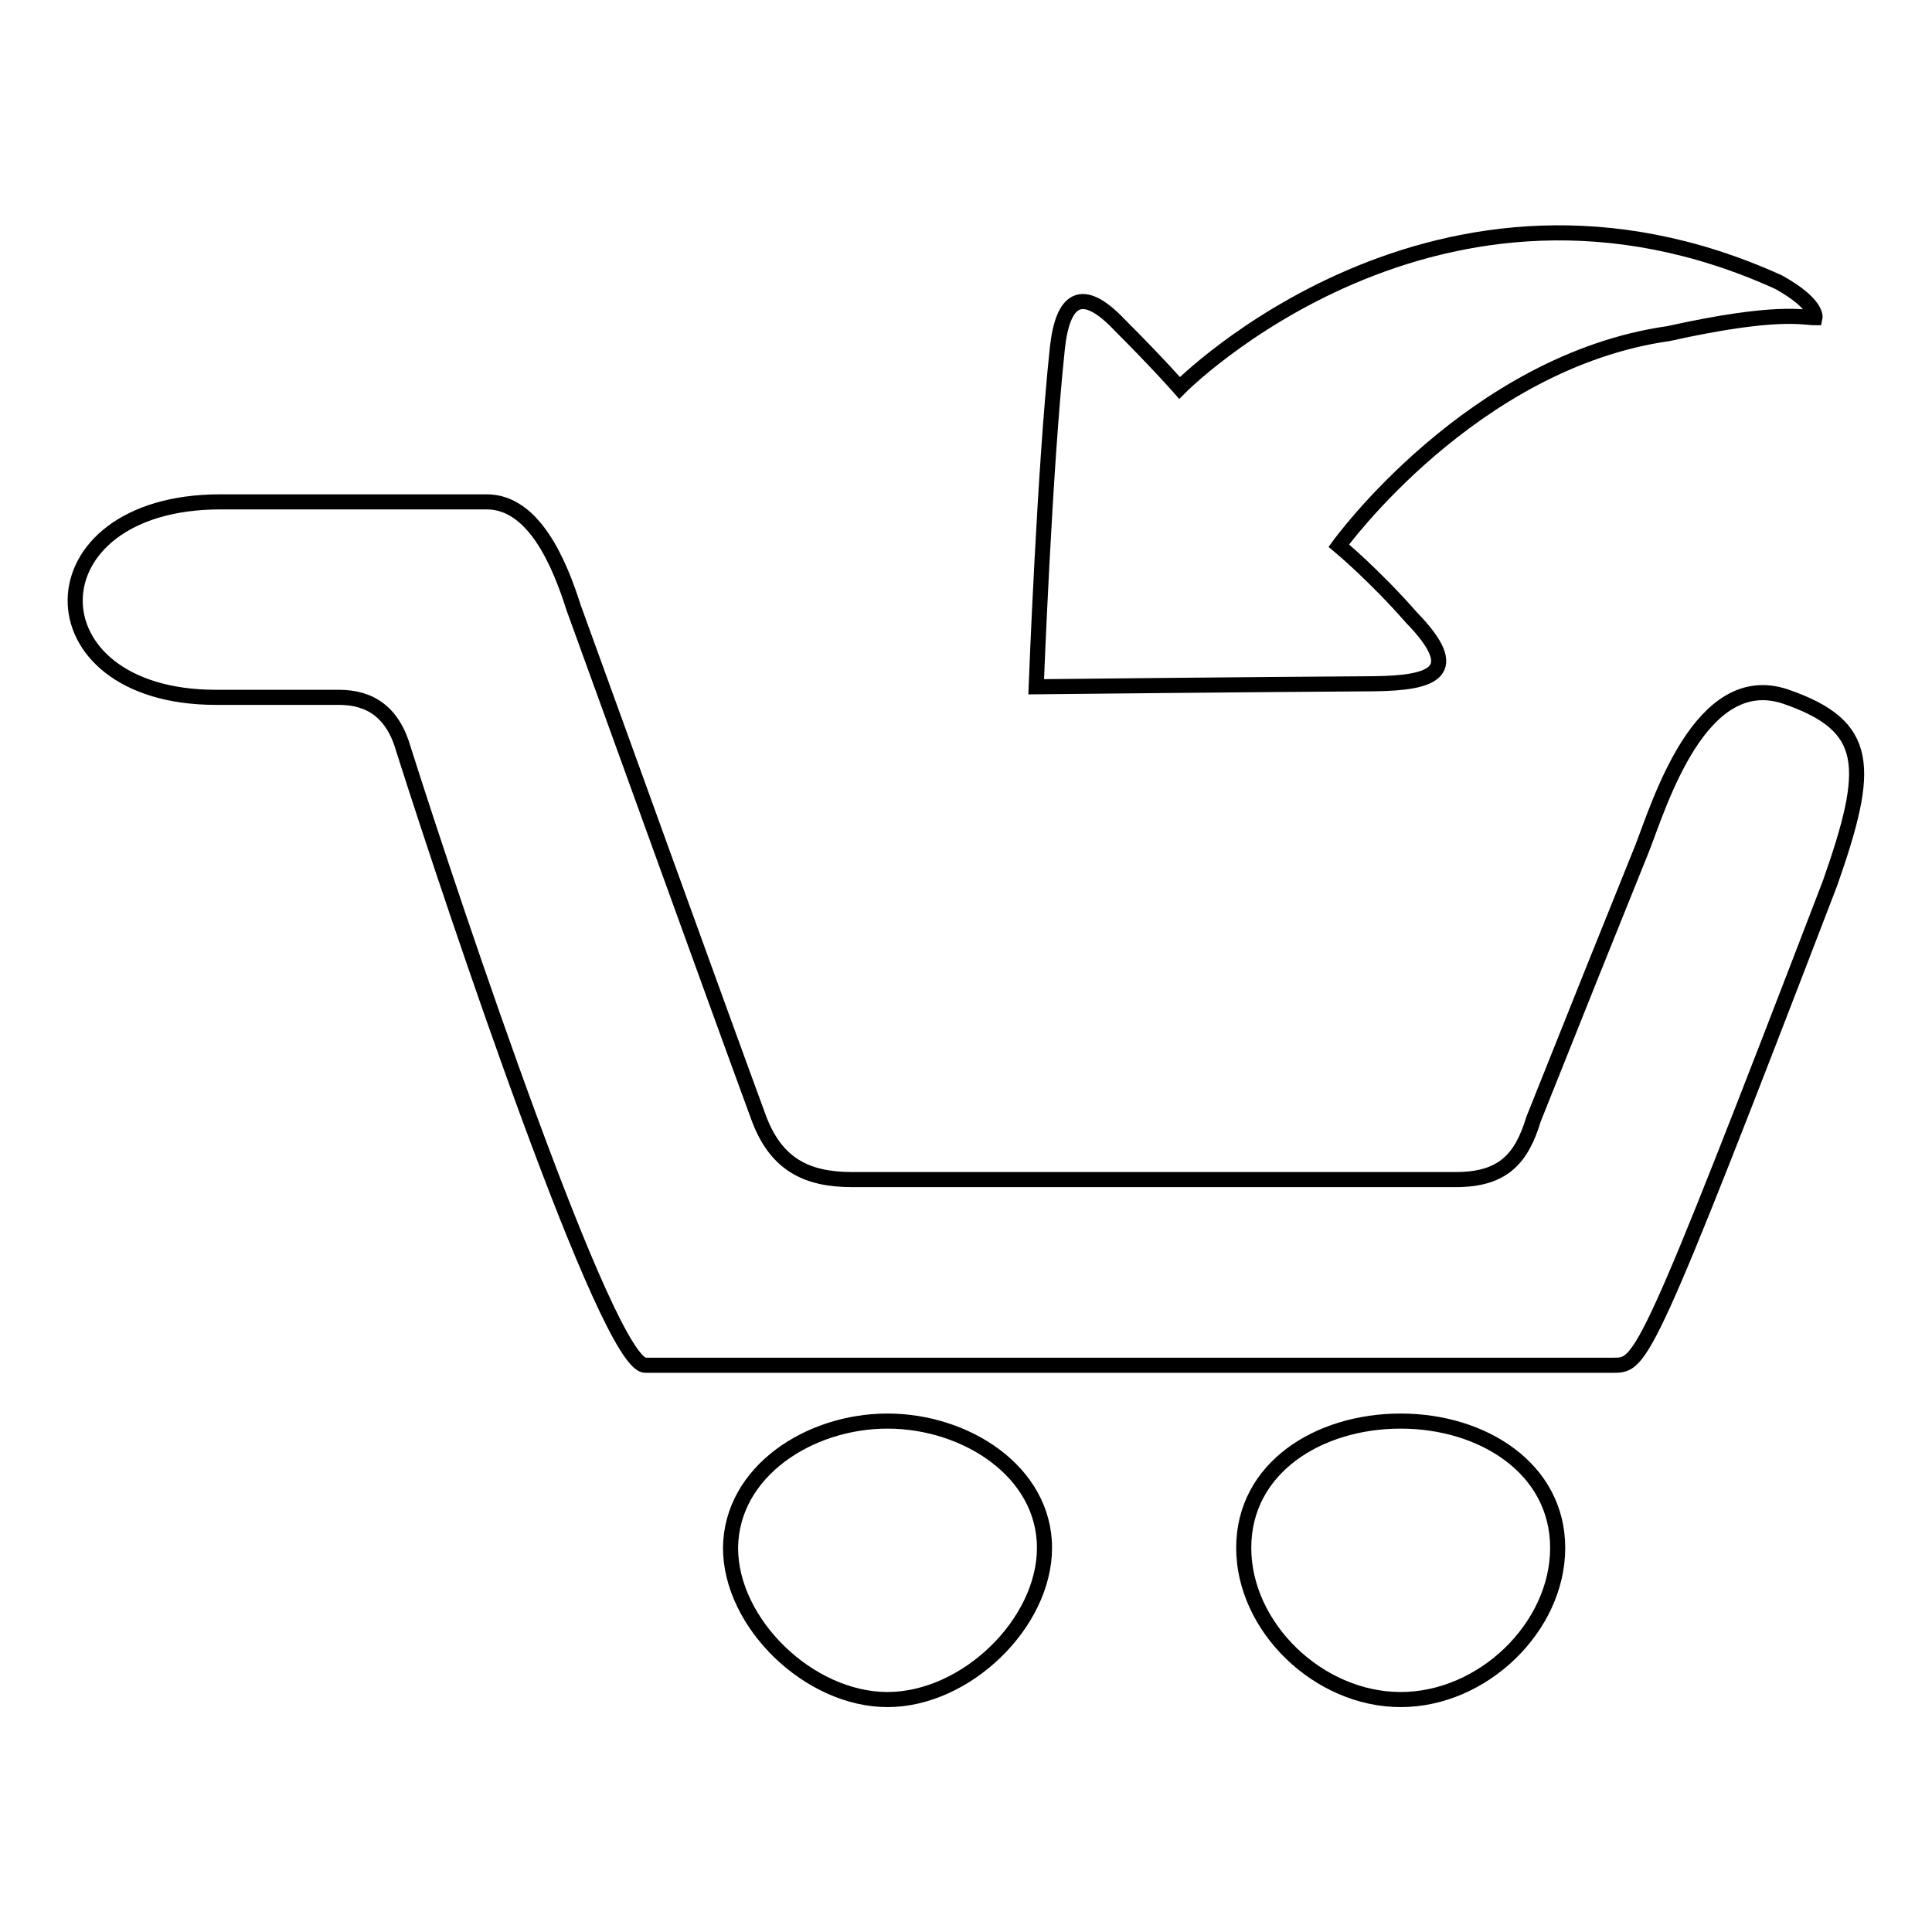
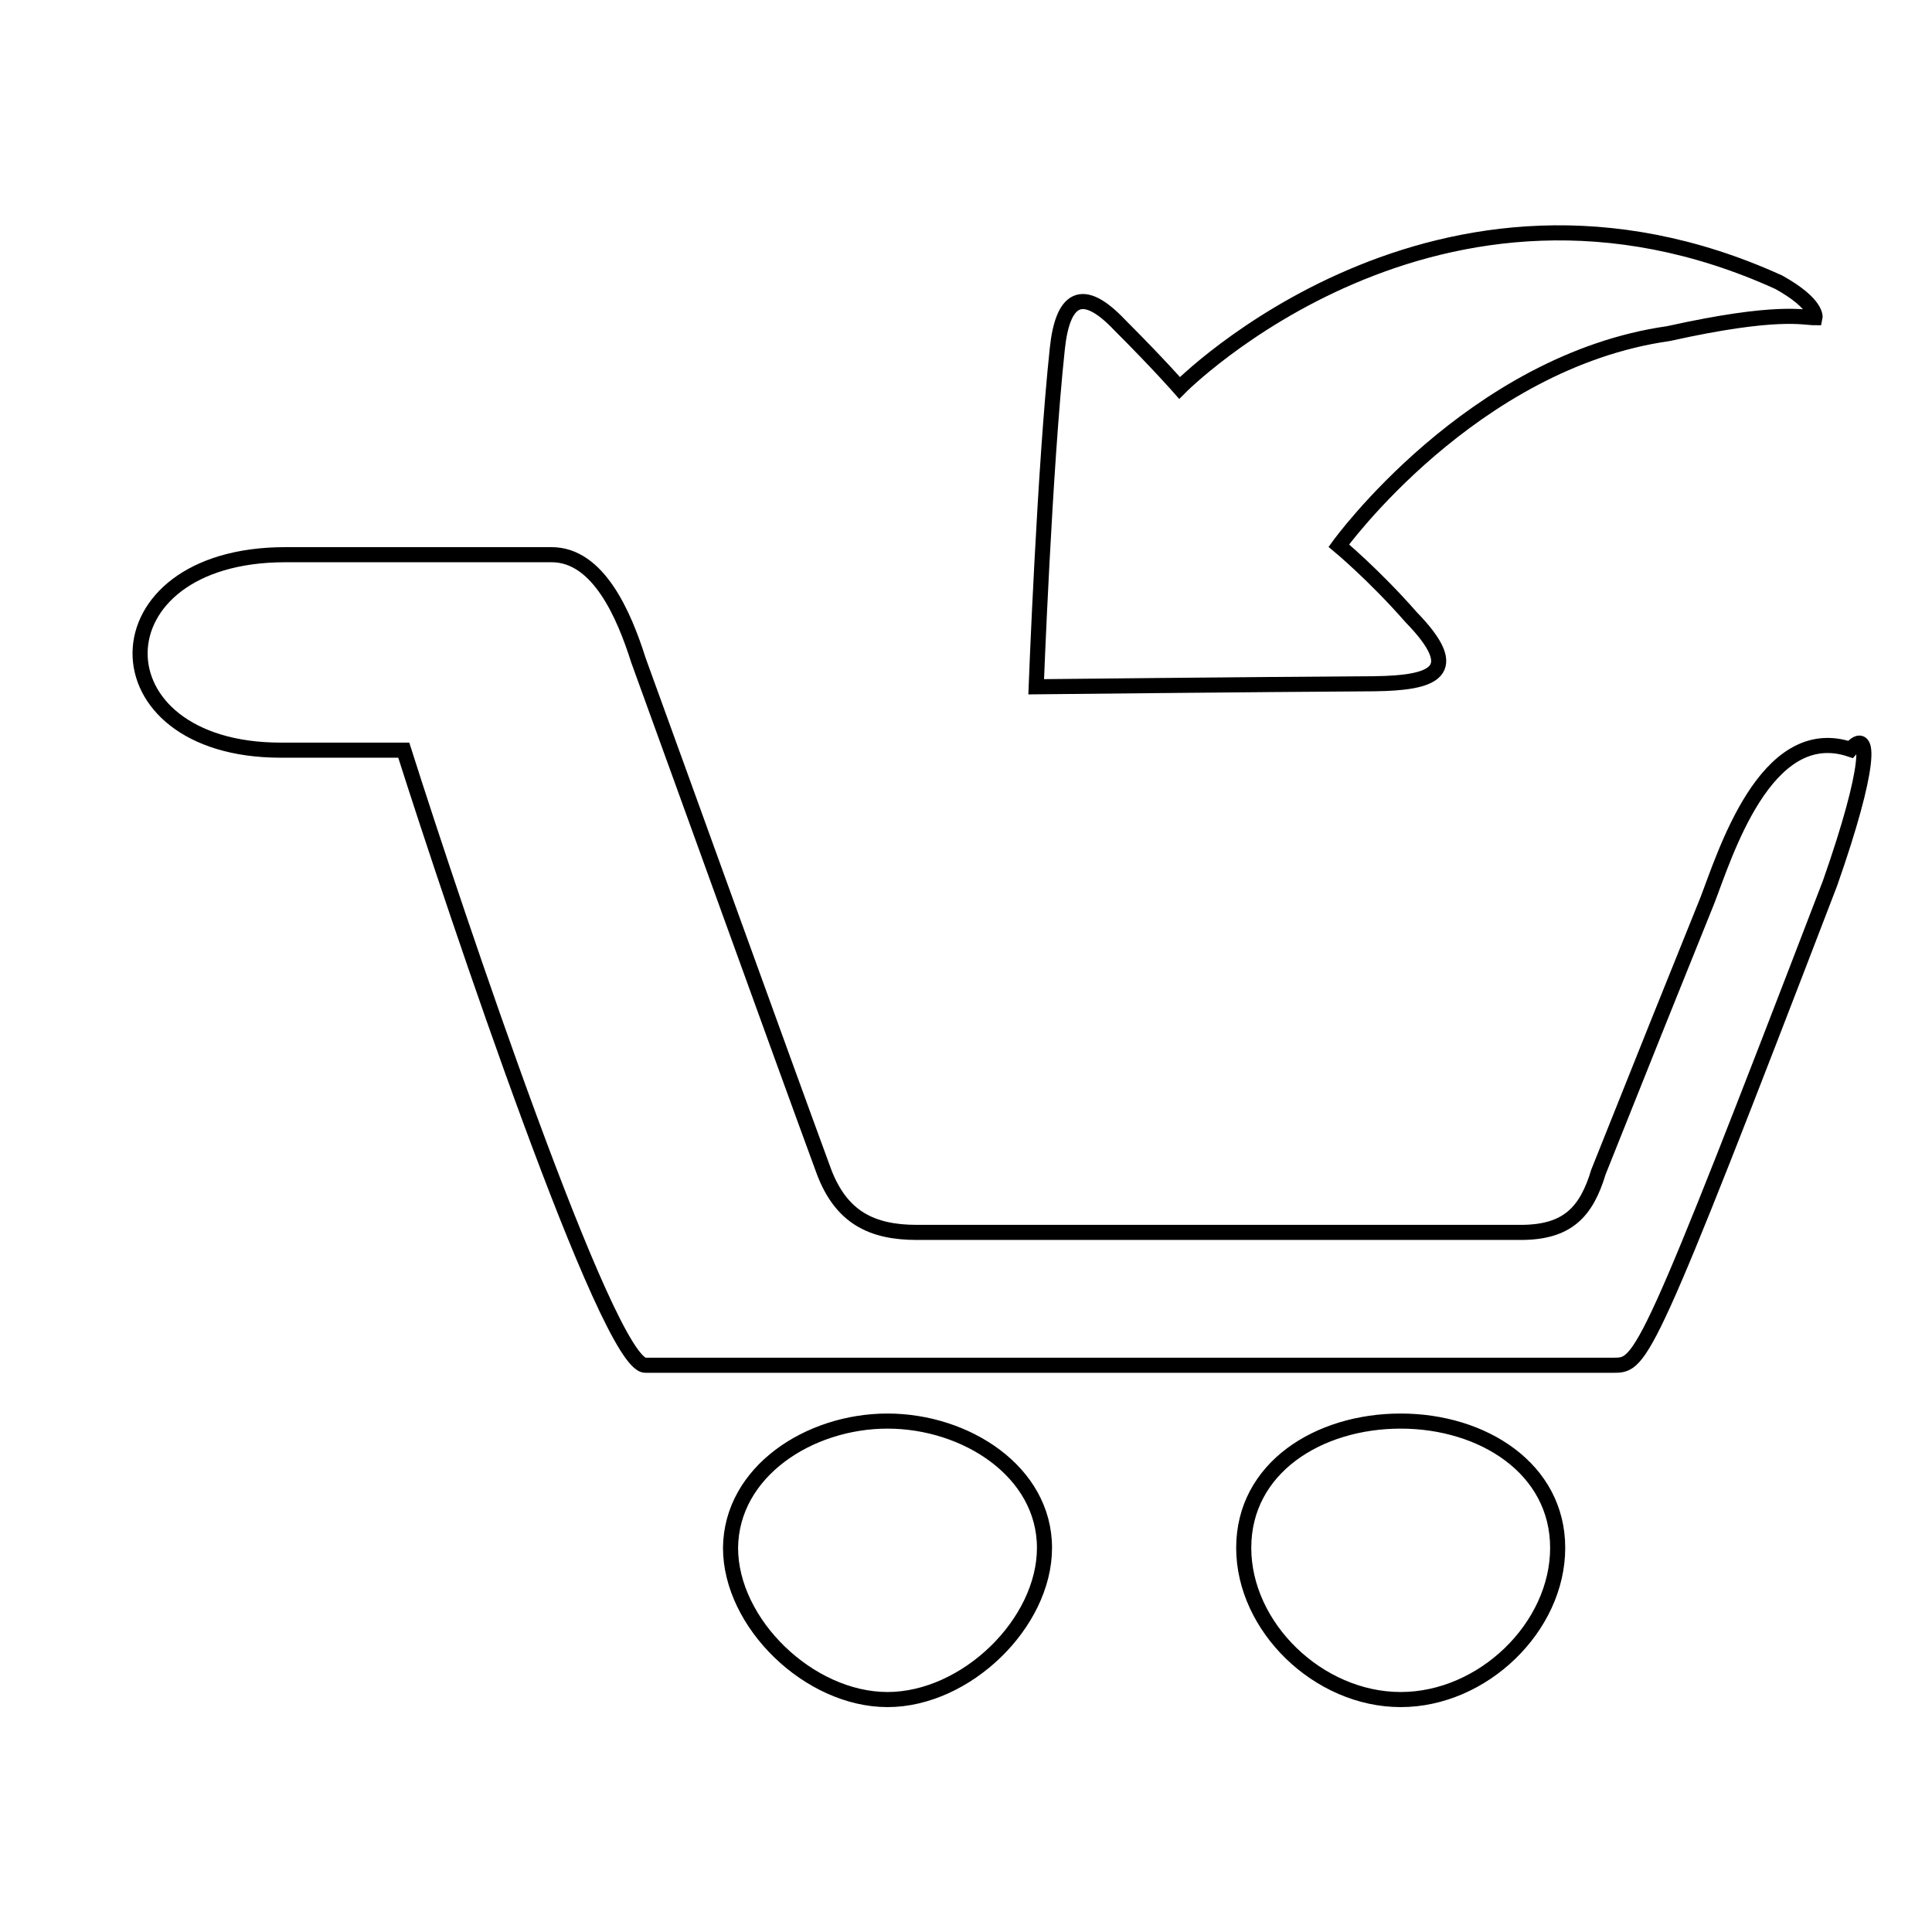
<svg xmlns="http://www.w3.org/2000/svg" version="1.1" x="0px" y="0px" viewBox="0 0 256 256" enable-background="new 0 0 256 256" xml:space="preserve">
  <g>
    <g>
-       <path stroke-width="2" fill-opacity="0" stroke="#000000" d="M242.5,117c-24.3,63.3-25,63.9-28.6,63.9c-12,0-77.2,0-128.4,0c-5,0-25.1-59.8-32-81.5c-1.4-5-4.4-7-8.6-7c-5.7,0-10.5,0-16.3,0c-25,0-24.9-25.9,0.6-25.9c18,0,28.9,0,35.3,0c6.2,0,9.6,8,11.5,14c6.4,17.6,18.5,51.2,24.6,67.8c2.3,6,6.3,8,12.3,8c17.6,0,62.3,0,80,0c6.2,0,8.7-2.7,10.3-8c5.1-12.8,10.8-27,14.4-35.9c2.3-5.9,7.7-23.9,19-20.1C247.9,96.2,247.9,101.6,242.5,117L242.5,117L242.5,117z M221.1,44.2c-26.1,3.7-43.7,28.1-43.7,28.1s4.7,3.9,9.6,9.5c7.1,7.3,2.9,8.7-4.9,8.8c-16.4,0.1-44.8,0.4-44.8,0.4s1.1-28.9,2.8-44.8c0.7-6.6,3.2-8.5,8.3-3.1c5.1,5.1,7.9,8.3,7.9,8.3s34.1-34.6,79.4-14c5.2,2.9,4.8,4.7,4.8,4.7C239,42.1,235.5,41,221.1,44.2L221.1,44.2L221.1,44.2z M117.6,188.3c10.4,0,20.8,6.7,20.8,16.8c0,10-10.4,20.1-20.8,20.1c-10.4,0-20.8-10.1-20.8-20.1C96.9,195,107.2,188.3,117.6,188.3L117.6,188.3L117.6,188.3z M185.6,188.3c10.9,0,20.8,6.3,20.8,16.8c0,10.5-9.9,20.1-20.8,20.1c-10.9,0-20.8-9.6-20.8-20.1C164.8,194.5,174.7,188.3,185.6,188.3L185.6,188.3z" />
+       <path stroke-width="2" fill-opacity="0" stroke="#000000" d="M242.5,117c-24.3,63.3-25,63.9-28.6,63.9c-12,0-77.2,0-128.4,0c-5,0-25.1-59.8-32-81.5c-5.7,0-10.5,0-16.3,0c-25,0-24.9-25.9,0.6-25.9c18,0,28.9,0,35.3,0c6.2,0,9.6,8,11.5,14c6.4,17.6,18.5,51.2,24.6,67.8c2.3,6,6.3,8,12.3,8c17.6,0,62.3,0,80,0c6.2,0,8.7-2.7,10.3-8c5.1-12.8,10.8-27,14.4-35.9c2.3-5.9,7.7-23.9,19-20.1C247.9,96.2,247.9,101.6,242.5,117L242.5,117L242.5,117z M221.1,44.2c-26.1,3.7-43.7,28.1-43.7,28.1s4.7,3.9,9.6,9.5c7.1,7.3,2.9,8.7-4.9,8.8c-16.4,0.1-44.8,0.4-44.8,0.4s1.1-28.9,2.8-44.8c0.7-6.6,3.2-8.5,8.3-3.1c5.1,5.1,7.9,8.3,7.9,8.3s34.1-34.6,79.4-14c5.2,2.9,4.8,4.7,4.8,4.7C239,42.1,235.5,41,221.1,44.2L221.1,44.2L221.1,44.2z M117.6,188.3c10.4,0,20.8,6.7,20.8,16.8c0,10-10.4,20.1-20.8,20.1c-10.4,0-20.8-10.1-20.8-20.1C96.9,195,107.2,188.3,117.6,188.3L117.6,188.3L117.6,188.3z M185.6,188.3c10.9,0,20.8,6.3,20.8,16.8c0,10.5-9.9,20.1-20.8,20.1c-10.9,0-20.8-9.6-20.8-20.1C164.8,194.5,174.7,188.3,185.6,188.3L185.6,188.3z" />
    </g>
  </g>
</svg>